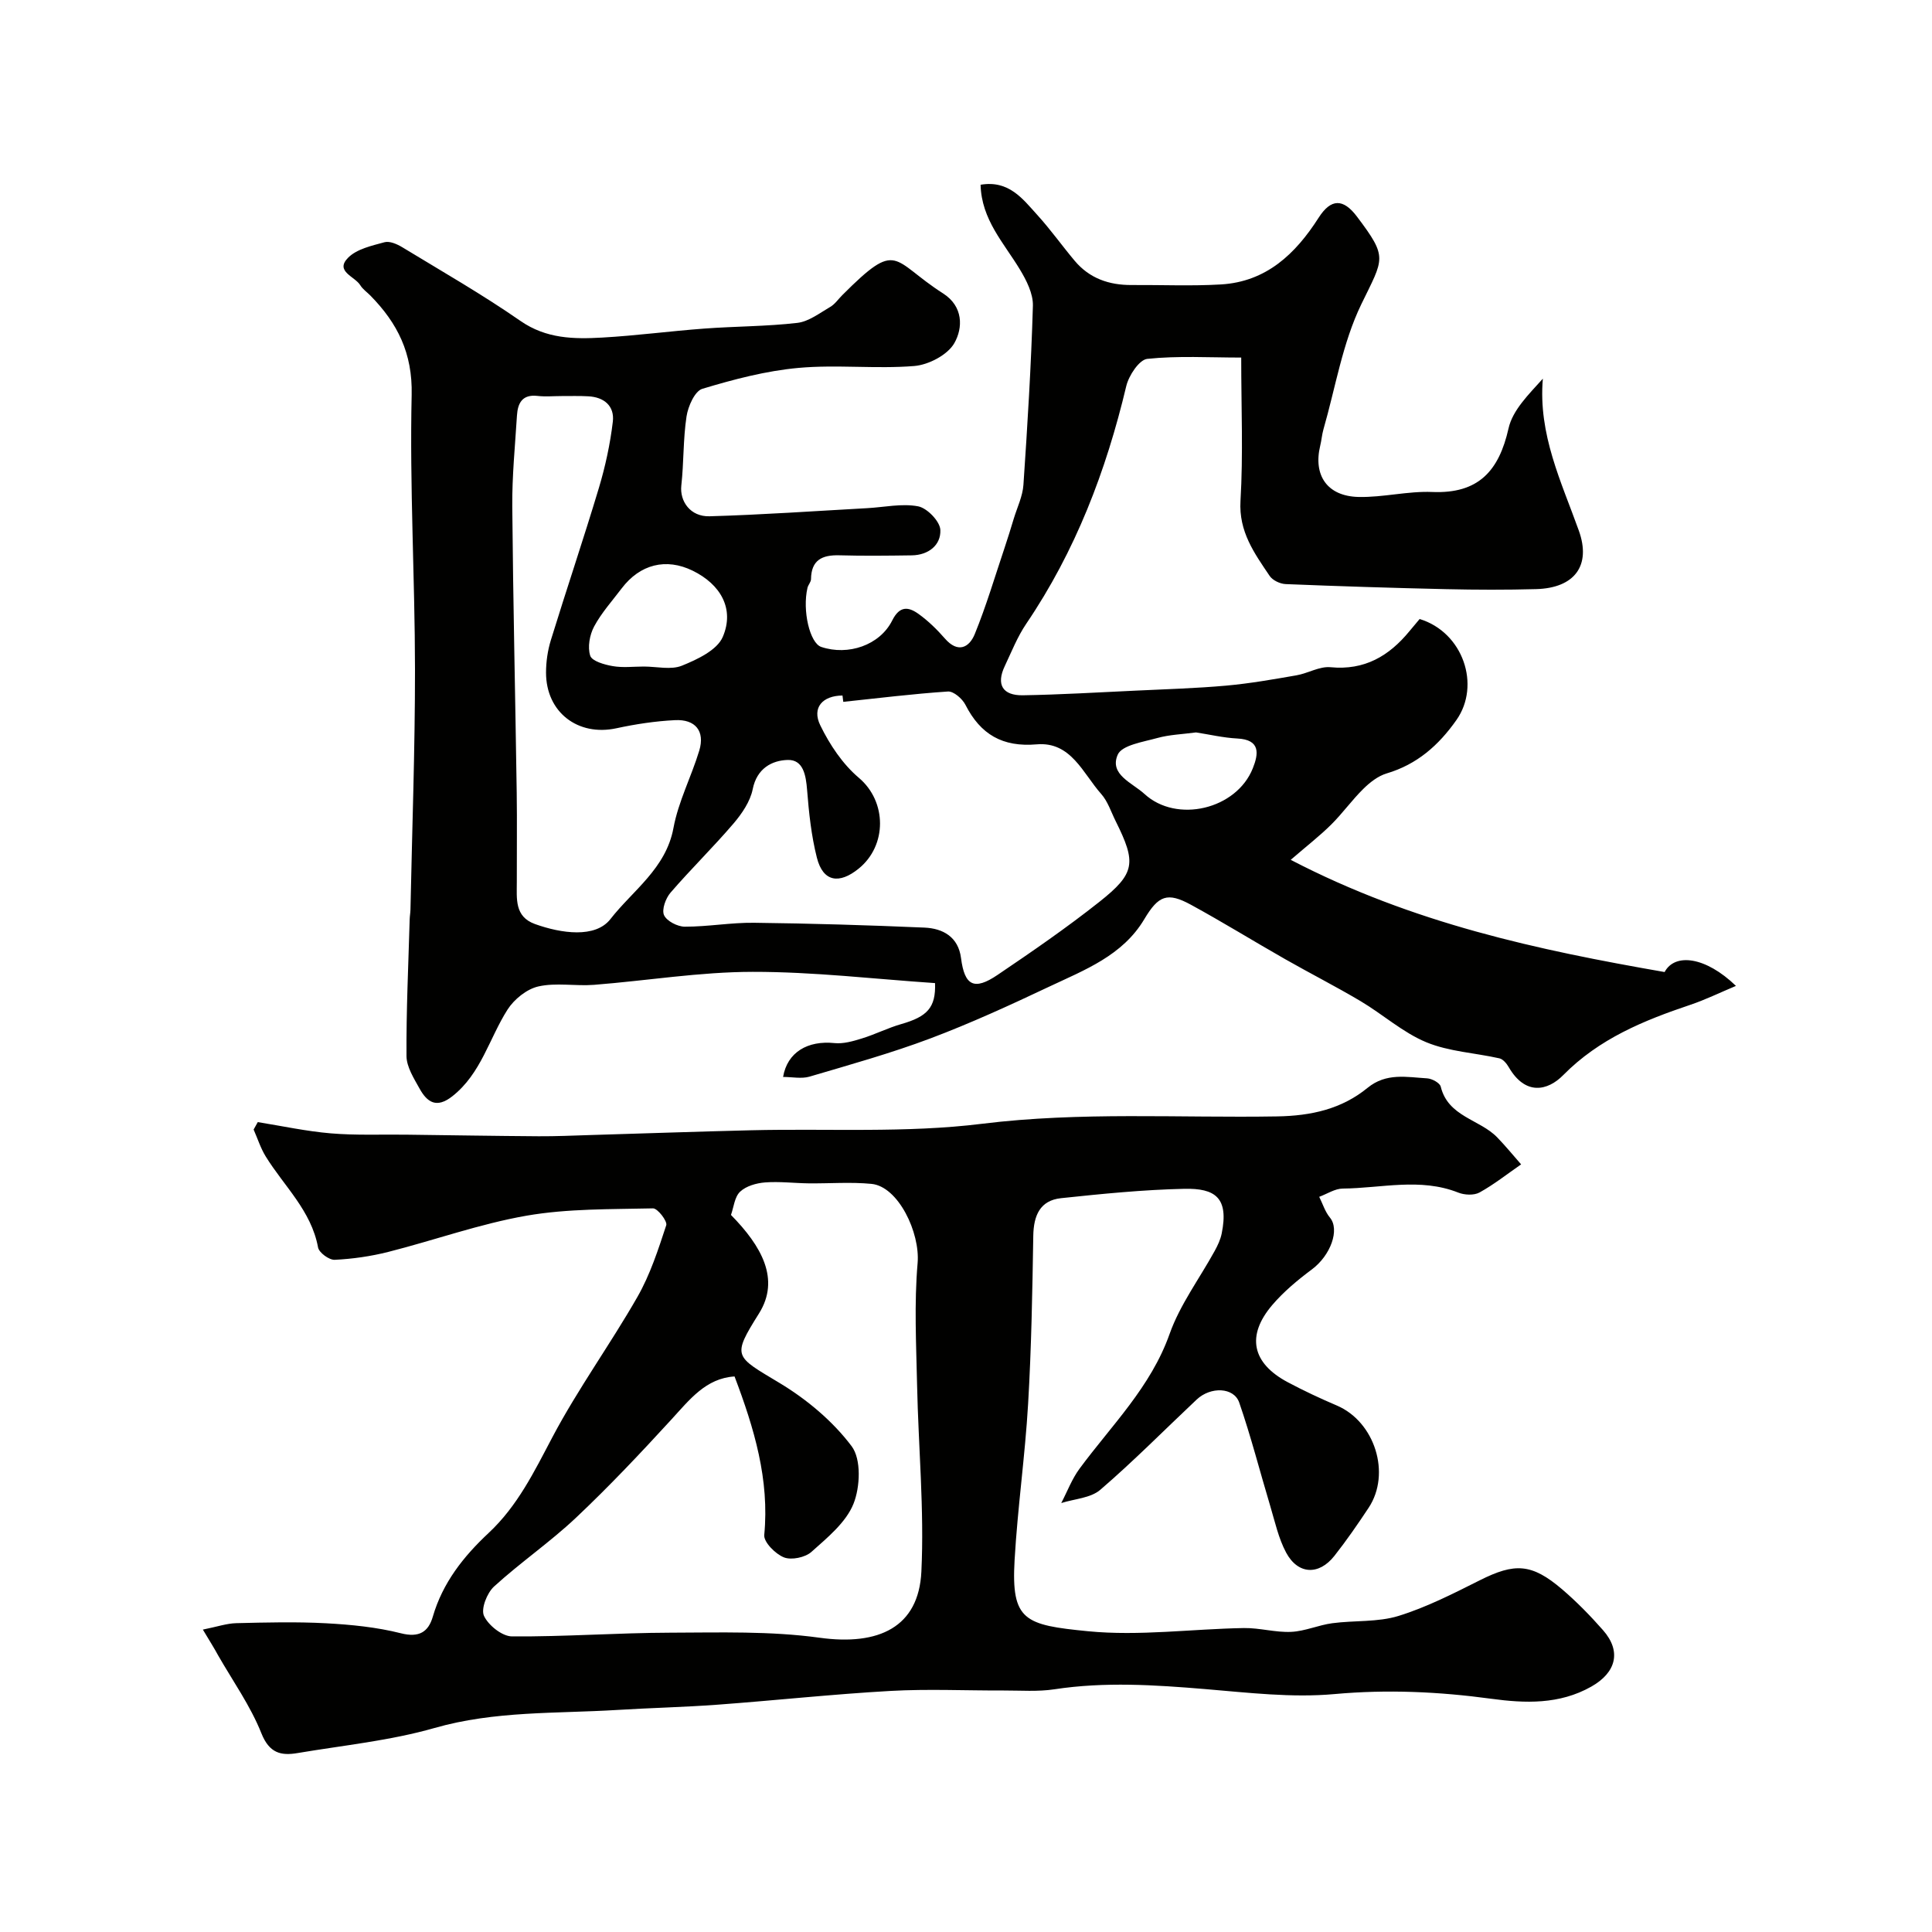
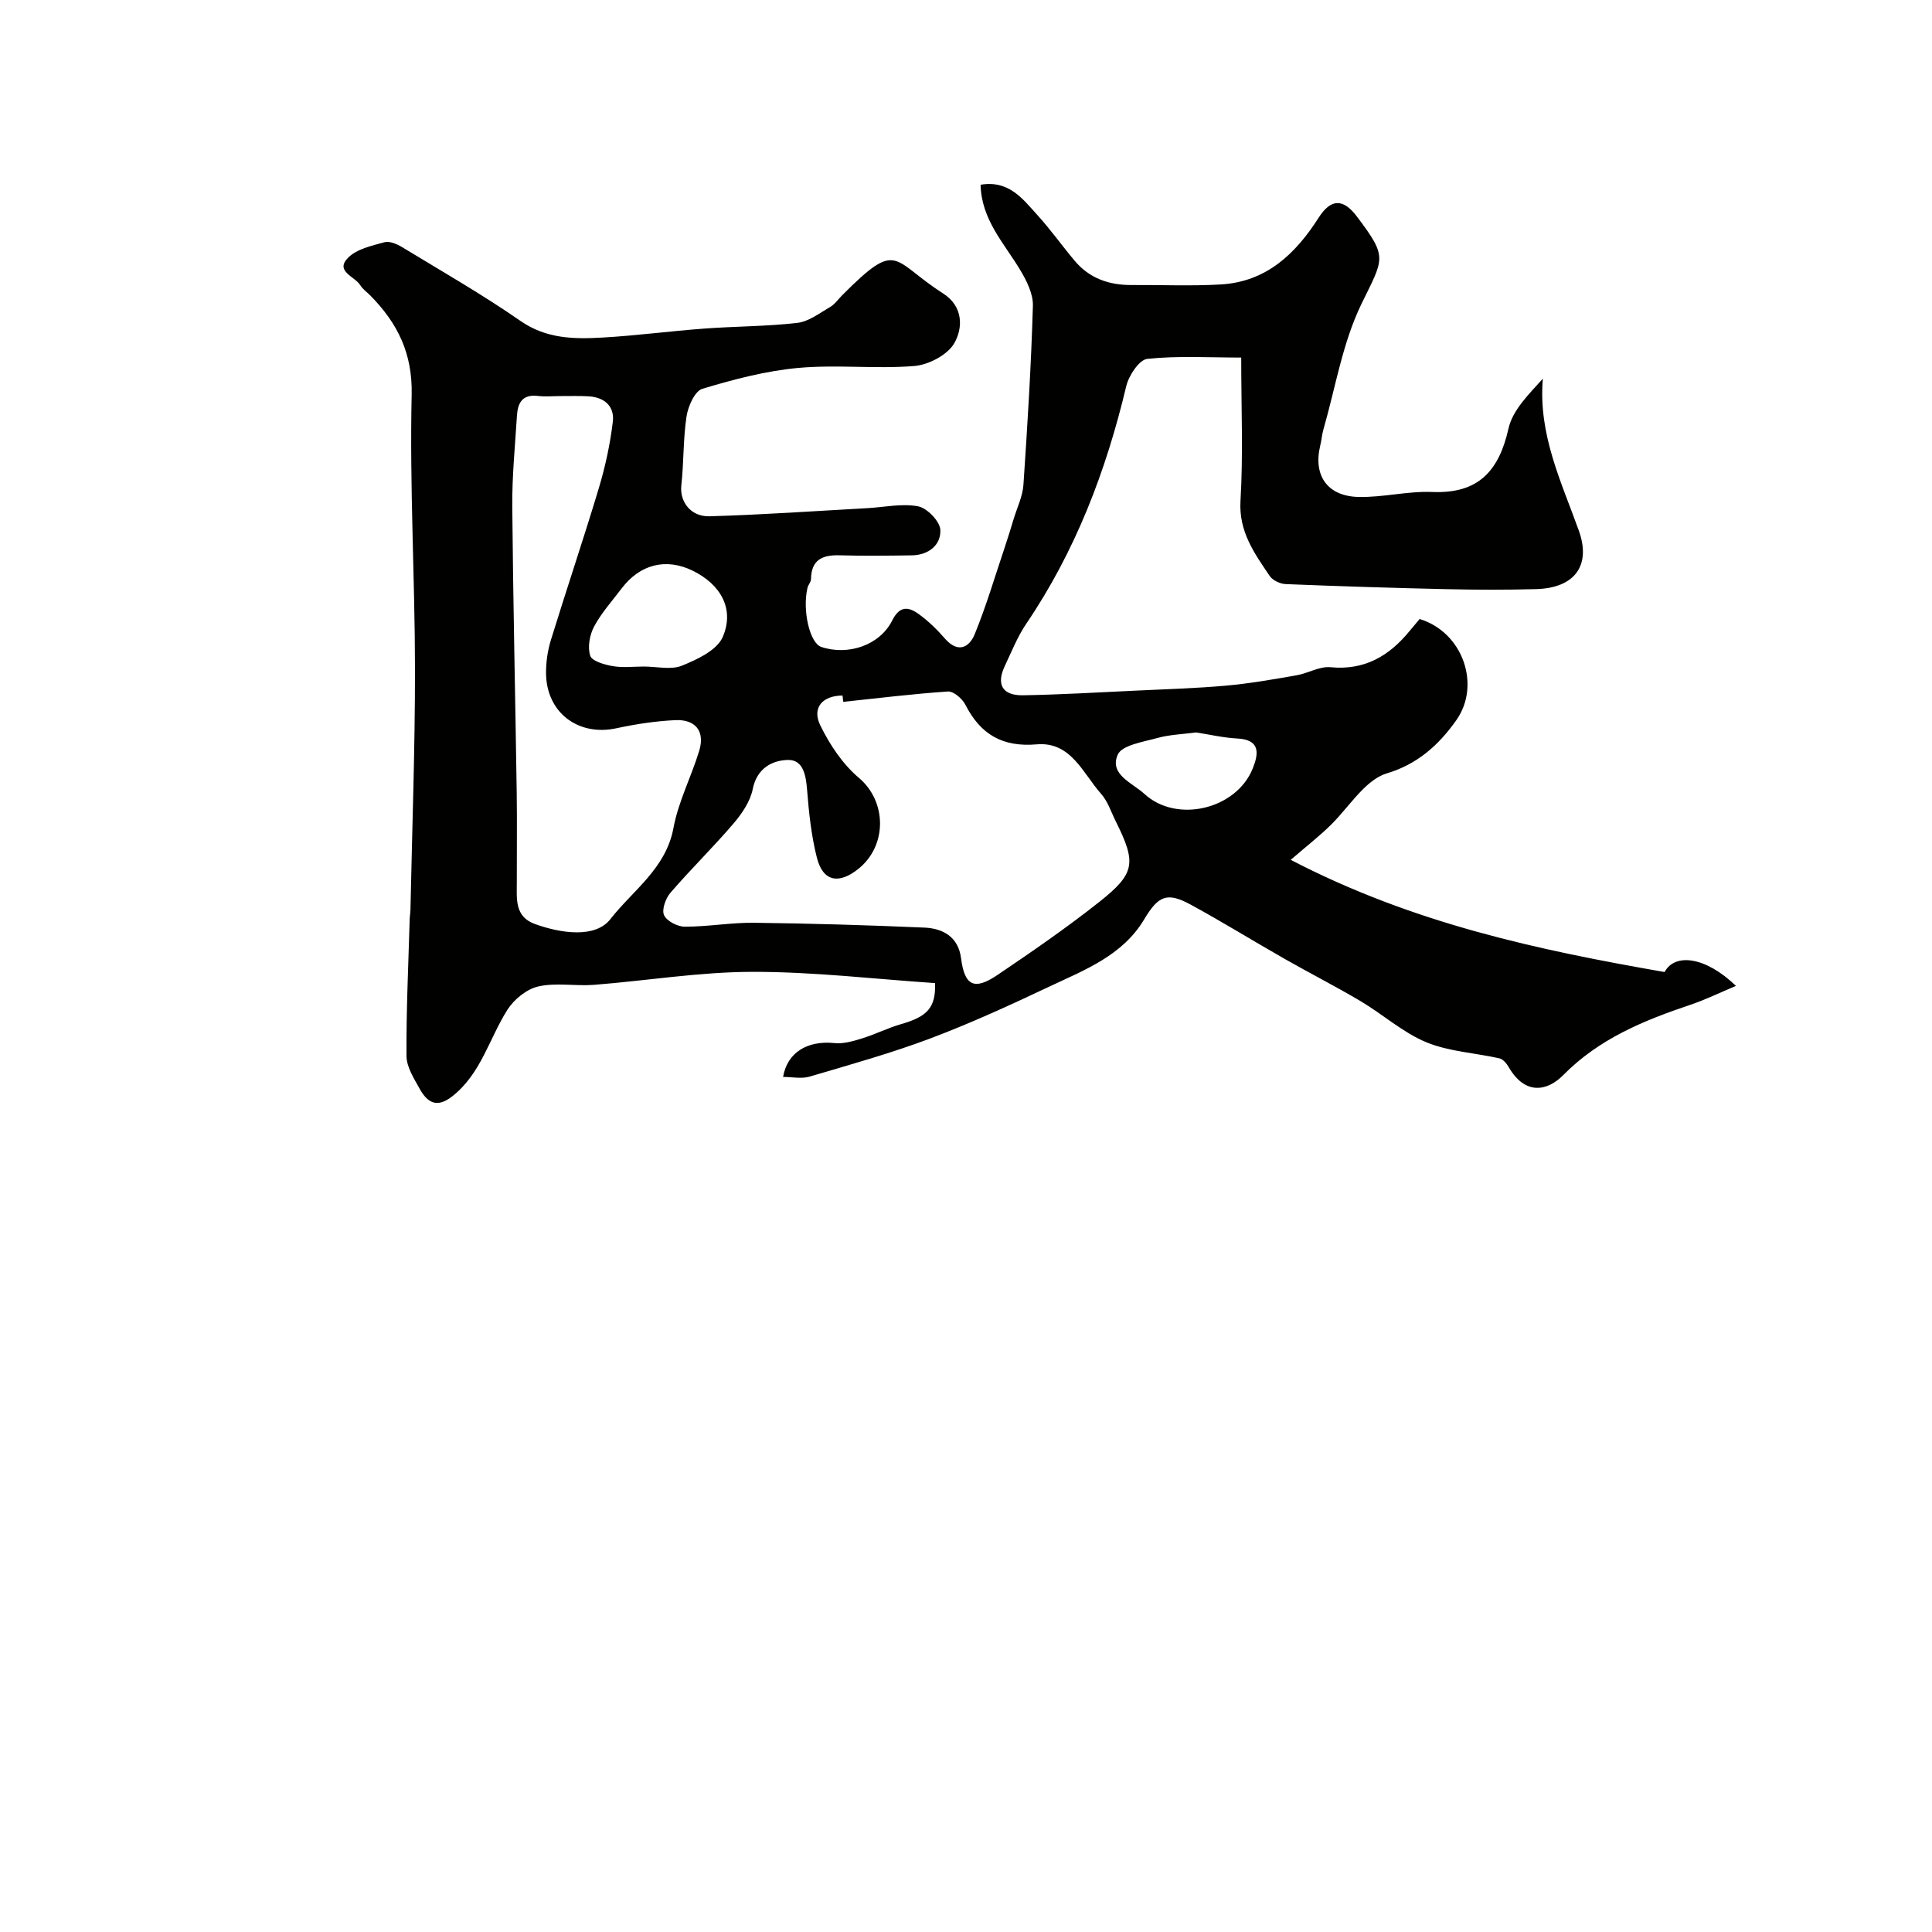
<svg xmlns="http://www.w3.org/2000/svg" enable-background="new 0 0 400 400" viewBox="0 0 400 400">
  <g fill="#010100">
    <path d="m162.13 222.97c.87-5.13 5.1-7.58 10.63-7.01 1.85.19 3.86-.39 5.69-.96 2.77-.85 5.39-2.19 8.16-2.98 5.33-1.53 7.17-3.38 6.98-8.48-12.52-.84-25.14-2.35-37.76-2.33-10.95.01-21.89 1.83-32.85 2.69-3.83.3-7.84-.5-11.51.33-2.41.54-5.03 2.66-6.4 4.81-3.8 5.97-5.45 13.23-11.42 17.93-3.28 2.58-5.22 1.24-6.79-1.6-1.17-2.11-2.68-4.47-2.7-6.72-.06-9.44.39-18.88.66-28.32.02-.66.14-1.32.16-1.98.34-16.6.95-33.2.94-49.8-.02-18.93-1.12-37.88-.69-56.79.2-8.65-2.94-14.86-8.55-20.57-.7-.71-1.58-1.31-2.09-2.14-1.11-1.83-5.34-2.86-2.5-5.71 1.8-1.8 4.89-2.47 7.52-3.19 1.06-.29 2.61.39 3.68 1.04 8.21 4.99 16.58 9.78 24.46 15.25 5.36 3.72 11.07 3.78 16.95 3.45 7.04-.4 14.06-1.34 21.1-1.86 6.42-.48 12.9-.44 19.28-1.18 2.38-.28 4.63-2.04 6.83-3.32.97-.57 1.66-1.62 2.49-2.44 11.67-11.68 10.08-7.23 20.87-.33 4.18 2.68 4.12 7.12 2.31 10.29-1.39 2.43-5.33 4.49-8.3 4.73-7.95.64-16.03-.33-23.96.39-6.73.61-13.41 2.37-19.91 4.33-1.56.47-2.95 3.62-3.27 5.71-.72 4.72-.55 9.56-1.08 14.31-.36 3.25 1.86 6.48 5.84 6.37 10.88-.31 21.75-1.08 32.63-1.68 3.53-.19 7.18-1.02 10.56-.38 1.87.36 4.52 3.11 4.6 4.88.14 3.15-2.46 5.22-5.92 5.27-5 .07-10 .13-15-.01-3.56-.1-5.81.98-5.86 4.94-.01.6-.58 1.17-.73 1.79-1.1 4.73.49 11.45 2.85 12.24 5.55 1.86 12.12-.33 14.7-5.49 1.55-3.1 3.39-2.82 5.46-1.33 2 1.44 3.82 3.22 5.45 5.09 2.67 3.07 5.02 1.89 6.17-.92 2.38-5.83 4.17-11.9 6.18-17.88.67-2 1.29-4.01 1.9-6.03.71-2.33 1.84-4.63 2-7 .84-12.35 1.6-24.71 1.96-37.07.07-2.5-1.33-5.27-2.7-7.53-3.3-5.48-7.95-10.3-8.13-17.53 5.85-.99 8.71 2.91 11.72 6.23 2.75 3.02 5.13 6.38 7.76 9.51 3.06 3.65 7.13 5.05 11.8 5.02 6.17-.04 12.35.24 18.49-.12 9.37-.56 15.41-6.29 20.21-13.8 2.57-4.03 5.11-4.01 7.95-.24 6.45 8.56 5.55 8.53.89 18.15-3.89 8.02-5.34 17.23-7.84 25.91-.31 1.09-.39 2.25-.66 3.35-1.49 6.16 1.45 10.49 7.95 10.63 5.07.11 10.18-1.24 15.23-1.03 9.56.4 13.82-4.33 15.81-13.18.85-3.78 4.15-7 7.1-10.28-.99 11.55 3.83 21.35 7.45 31.46 2.59 7.22-.86 11.89-8.84 12.11-6.19.17-12.39.15-18.59.01-11.1-.25-22.19-.6-33.28-1.05-1.14-.05-2.68-.77-3.3-1.69-3.16-4.69-6.42-9.15-6.04-15.55.57-9.62.15-19.29.15-29.66-6.63 0-13.1-.4-19.45.27-1.67.18-3.83 3.45-4.35 5.64-4.18 17.58-10.52 34.18-20.72 49.22-1.82 2.69-3.04 5.8-4.44 8.76-1.79 3.78-.48 6.1 3.77 6.03 7.77-.13 15.54-.6 23.3-.96 6.27-.3 12.55-.48 18.8-1.04 4.87-.44 9.7-1.29 14.52-2.13 2.39-.41 4.78-1.9 7.06-1.68 7.04.68 12.11-2.31 16.34-7.46.74-.9 1.5-1.79 2.11-2.52 9.01 2.75 12.69 13.71 7.62 20.91-3.7 5.26-8.16 9.19-14.45 11.06-1.78.53-3.48 1.86-4.84 3.21-2.34 2.3-4.27 5.02-6.6 7.34s-4.95 4.35-8.42 7.34c25.35 13.18 51.2 18.66 77.41 23.23 2.12-3.99 8.49-3.2 14.77 2.87-3.39 1.42-6.34 2.87-9.43 3.91-9.67 3.25-18.88 7.01-26.33 14.56-3.22 3.27-7.84 4.3-11.29-1.66-.43-.74-1.18-1.65-1.92-1.81-5.05-1.14-10.43-1.39-15.13-3.33-4.87-2.02-9-5.77-13.61-8.51-5.12-3.04-10.45-5.75-15.63-8.7-6.52-3.71-12.9-7.66-19.48-11.25-4.92-2.68-6.74-1.95-9.69 3-4.49 7.52-12.31 10.47-19.64 13.93-8.1 3.83-16.27 7.58-24.65 10.74-8.19 3.08-16.66 5.44-25.06 7.92-1.64.46-3.55.05-5.42.05zm12.46-77.66c-.05-.44-.1-.87-.16-1.31-4.11.03-6.39 2.5-4.6 6.17 1.95 4.01 4.64 8.04 8 10.88 5.82 4.93 5.84 14.01-.04 18.78-4.01 3.26-7.39 2.81-8.67-2.28-1.15-4.55-1.65-9.3-2.02-14-.24-3.02-.78-6.3-4.01-6.21-3.26.09-6.39 1.74-7.25 6.05-.51 2.55-2.24 5.08-3.99 7.13-4.19 4.9-8.82 9.42-13.03 14.3-1 1.16-1.85 3.5-1.34 4.65.55 1.23 2.8 2.39 4.31 2.39 4.78.01 9.56-.87 14.33-.81 11.76.14 23.53.49 35.28 1 3.84.17 7.01 1.93 7.57 6.31.73 5.7 2.69 6.79 7.57 3.48 7.16-4.84 14.29-9.75 21.06-15.11 7.49-5.93 7.69-8.08 3.38-16.74-.95-1.9-1.62-4.07-2.99-5.61-3.79-4.26-6.24-10.88-13.35-10.27-7.08.61-11.63-2.05-14.76-8.19-.64-1.26-2.45-2.83-3.62-2.75-7.23.48-14.45 1.38-21.67 2.14zm-58.32-63.31c-1.67 0-3.35.16-4.99-.03-3.16-.36-4.09 1.5-4.25 4.07-.39 6.26-1.02 12.53-.97 18.79.17 19.76.63 39.51.92 59.27.09 6.16 0 12.32.02 18.49.01 3.45-.52 7.19 3.78 8.73 5.41 1.94 12.48 2.97 15.6-1.03 4.6-5.91 11.5-10.47 13.05-18.85 1.01-5.49 3.72-10.65 5.35-16.05 1.2-3.99-.78-6.51-5.04-6.29-4.06.2-8.14.82-12.12 1.68-7.96 1.72-14.57-3.31-14.57-11.52 0-2.25.34-4.59 1-6.73 3.24-10.52 6.77-20.95 9.94-31.5 1.34-4.47 2.34-9.1 2.89-13.73.38-3.23-1.8-5.1-5.12-5.25-1.82-.11-3.66-.04-5.49-.05zm17.04 56c2.65 0 5.6.74 7.88-.18 3.18-1.29 7.27-3.21 8.45-5.95 2.49-5.8-.44-10.89-6.24-13.72-5.49-2.68-10.89-1.34-14.69 3.67-1.96 2.59-4.18 5.05-5.7 7.88-.93 1.74-1.39 4.28-.81 6.06.37 1.13 2.96 1.86 4.65 2.15 2.1.37 4.3.09 6.46.09zm114.31 13.64c-2.82.38-5.49.46-7.98 1.15-2.94.82-7.37 1.47-8.23 3.47-1.79 4.1 3.04 5.82 5.54 8.12 6.67 6.13 19.04 3.2 22.43-5.31 1.19-2.98 1.64-5.93-3.21-6.17-2.91-.15-5.79-.84-8.55-1.26z" />
-     <path d="m42 337.39c2.95-.59 4.92-1.28 6.91-1.33 6.19-.15 12.41-.31 18.58.02 5.2.28 10.48.8 15.51 2.07 3.78.96 5.69-.28 6.61-3.44 2.04-7.03 6.37-12.48 11.55-17.32 6.01-5.61 9.45-12.72 13.22-19.86 5.28-9.99 11.99-19.22 17.61-29.05 2.62-4.59 4.29-9.76 5.95-14.81.27-.83-1.79-3.51-2.74-3.49-8.74.2-17.61.03-26.16 1.51-9.7 1.69-19.09 5.08-28.67 7.51-3.61.91-7.37 1.45-11.08 1.63-1.15.05-3.24-1.48-3.44-2.56-1.4-7.63-7.05-12.69-10.85-18.86-1.05-1.71-1.67-3.7-2.49-5.55.29-.51.57-1.02.86-1.54 5.04.81 10.05 1.9 15.12 2.33 5.14.43 10.33.21 15.5.27 9.18.11 18.37.27 27.55.33 3.55.02 7.09-.14 10.64-.25 11.1-.33 22.2-.72 33.3-.99 15.95-.39 32.06.61 47.81-1.34 20.42-2.53 40.76-1.19 61.12-1.53 7.08-.12 13.36-1.52 18.75-5.93 3.86-3.15 8.1-2.2 12.31-1.95 1.01.06 2.63.94 2.82 1.72 1.53 6.26 8.07 6.75 11.7 10.51 1.72 1.78 3.3 3.71 4.94 5.58-2.85 1.97-5.59 4.15-8.61 5.82-1.15.63-3.11.54-4.41.02-7.89-3.12-15.94-.9-23.9-.83-1.63.01-3.25 1.11-4.88 1.71.72 1.44 1.21 3.08 2.21 4.29 2.1 2.51.14 7.85-3.72 10.73-2.95 2.2-5.85 4.61-8.22 7.39-5.41 6.35-4.19 12.03 3.21 15.97 3.31 1.76 6.72 3.36 10.17 4.83 7.85 3.35 11.27 14.07 6.58 21.17-2.25 3.4-4.57 6.76-7.09 9.96-3.21 4.07-7.54 3.88-9.99-.68-1.58-2.95-2.31-6.37-3.28-9.61-2.15-7.15-3.99-14.4-6.43-21.45-1.11-3.2-5.92-3.35-8.81-.63-6.64 6.25-13.05 12.75-19.96 18.69-2 1.72-5.35 1.87-8.08 2.74 1.25-2.39 2.21-4.98 3.79-7.12 6.65-9.01 14.75-16.89 18.65-27.91 2.15-6.06 6.19-11.45 9.33-17.17.62-1.13 1.2-2.36 1.45-3.61 1.5-7.4-1.33-9.39-7.75-9.25-8.52.19-17.03 1.04-25.51 1.94-4.36.46-5.68 3.6-5.75 7.78-.19 11.6-.39 23.21-1.07 34.79-.63 10.8-2.18 21.55-2.8 32.36-.72 12.56 2.08 13.44 15.21 14.73 10.63 1.04 21.5-.48 32.27-.66 3.26-.05 6.54.94 9.78.79 2.86-.13 5.65-1.41 8.52-1.79 4.56-.61 9.38-.18 13.68-1.5 5.83-1.8 11.38-4.64 16.86-7.39 7.23-3.63 10.72-3.52 17.03 1.86 3.03 2.59 5.84 5.47 8.48 8.47 3.88 4.41 2.7 8.78-2.42 11.68-6.63 3.76-13.8 3.46-20.72 2.52-10.84-1.47-21.5-1.96-32.46-.97-8.81.8-17.84-.29-26.74-1.03-10.44-.87-20.81-1.55-31.25.04-3.42.52-6.97.24-10.46.25-7.83.03-15.68-.35-23.49.09-11.95.67-23.87 1.97-35.82 2.85-6.92.51-13.87.66-20.79 1.09-12.63.77-25.3.16-37.77 3.73-9.19 2.63-18.86 3.59-28.34 5.19-3.46.59-5.87.04-7.52-4.11-2.26-5.67-5.9-10.79-8.96-16.13-.76-1.41-1.62-2.77-3.15-5.32zm109.34-85.85c6.33 6.44 10.24 13.31 5.8 20.4-5.67 9.04-5.05 8.79 4.29 14.41 5.61 3.38 10.99 7.88 14.89 13.07 2.02 2.68 1.78 8.45.38 11.94-1.57 3.88-5.41 7-8.71 9.95-1.29 1.15-4.13 1.74-5.68 1.13-1.77-.7-4.22-3.17-4.08-4.64 1.1-11.47-2.07-22.05-6.15-32.82-5.95.37-9.32 4.82-13.11 8.95-6.38 6.96-12.87 13.84-19.73 20.31-5.36 5.05-11.51 9.26-16.95 14.23-1.46 1.33-2.75 4.62-2.09 6.07.9 1.96 3.76 4.24 5.79 4.26 10.92.08 21.85-.74 32.78-.77 10.3-.03 20.73-.36 30.89 1.04 12.33 1.71 20.54-2.21 21.1-13.66.62-12.87-.62-25.82-.89-38.75-.18-8.38-.61-16.81.11-25.13.55-6.33-4.01-15.88-9.54-16.42-4.31-.42-8.7-.06-13.05-.11-3-.04-6.03-.42-9-.19-1.79.14-3.91.74-5.15 1.91-1.16 1.08-1.32 3.2-1.9 4.82z" />
  </g>
</svg>